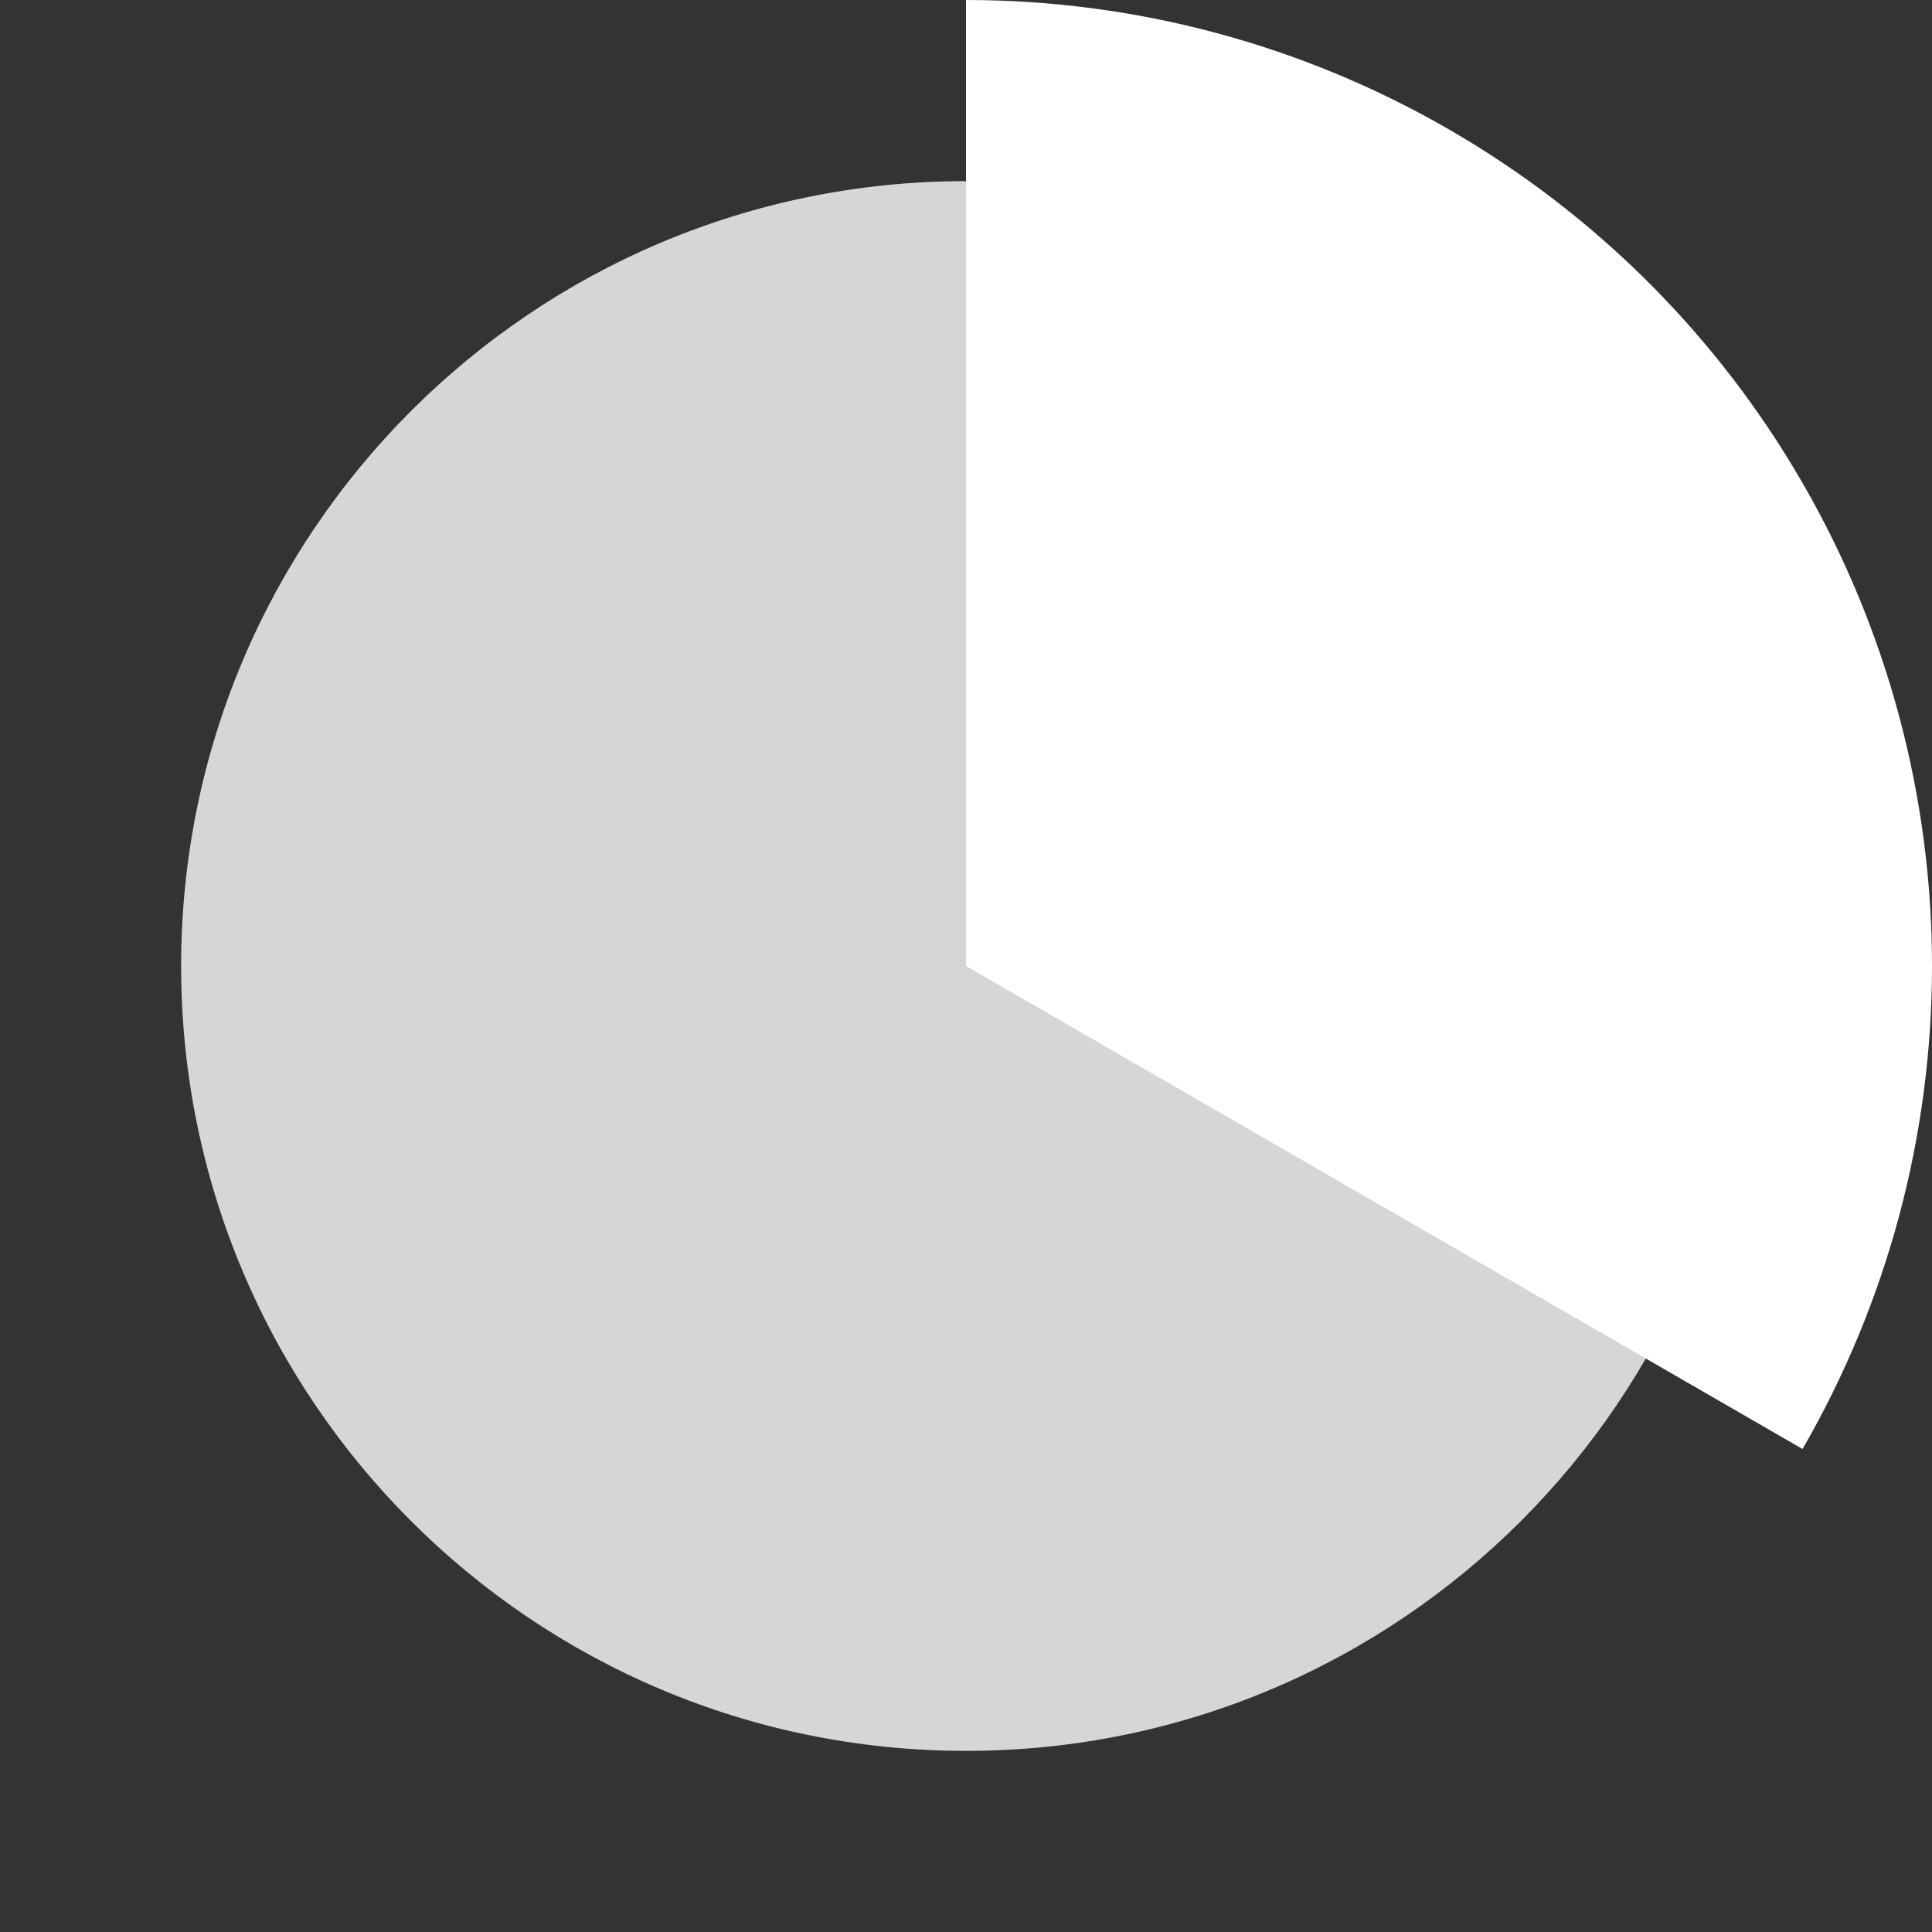
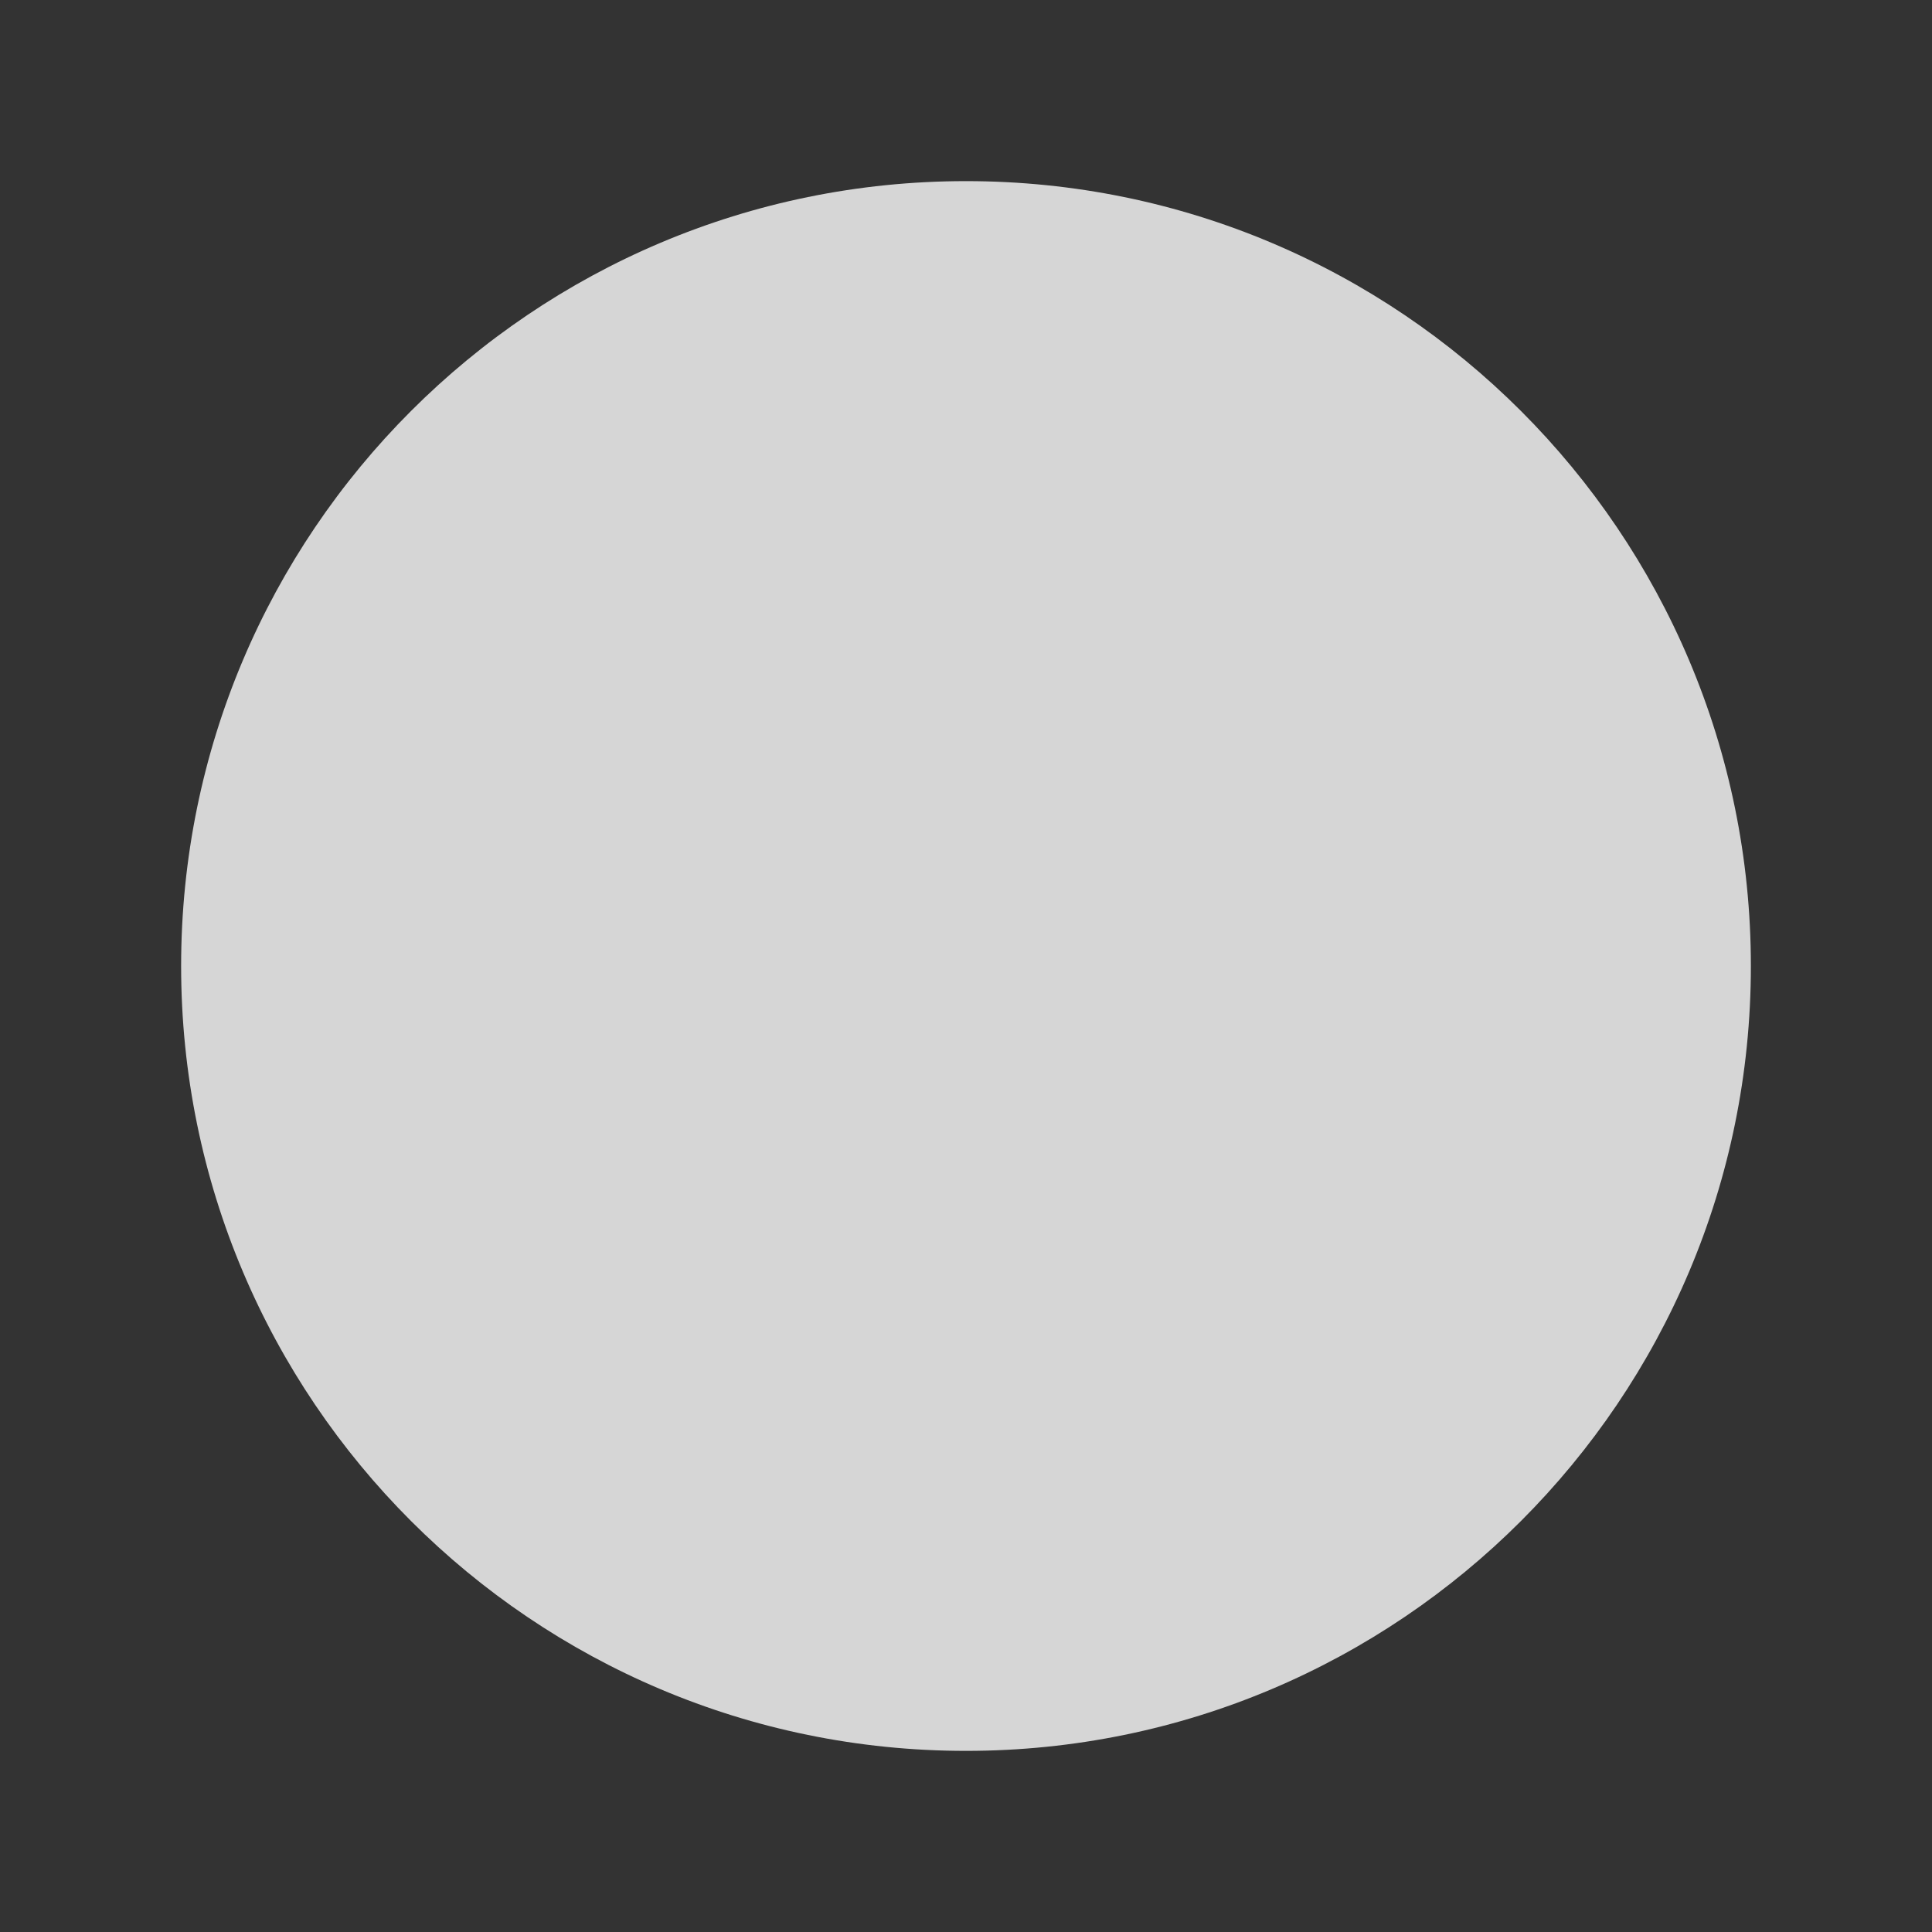
<svg xmlns="http://www.w3.org/2000/svg" width="32" height="32" viewBox="0 0 32 32" fill="none">
  <rect x="0" y="0" width="32" height="32" fill="#333333" stroke="none" />
  <path d="M3 16C3 8.82 8.82 3 16 3C23.18 3 29 8.82 29 16C29 23.18 23.18 29 16 29C8.82 29 3 23.18 3 16Z" fill="white" fill-opacity="0.8" />
-   <path d="M16 -3.30611e-06C18.809 -2.93781e-06 21.568 0.739 24 2.144C26.432 3.548 28.452 5.568 29.856 8C31.261 10.432 32 13.191 32 16C32 18.809 31.261 21.568 29.856 24L16 16L16 -3.30611e-06Z" fill="white" />
</svg>